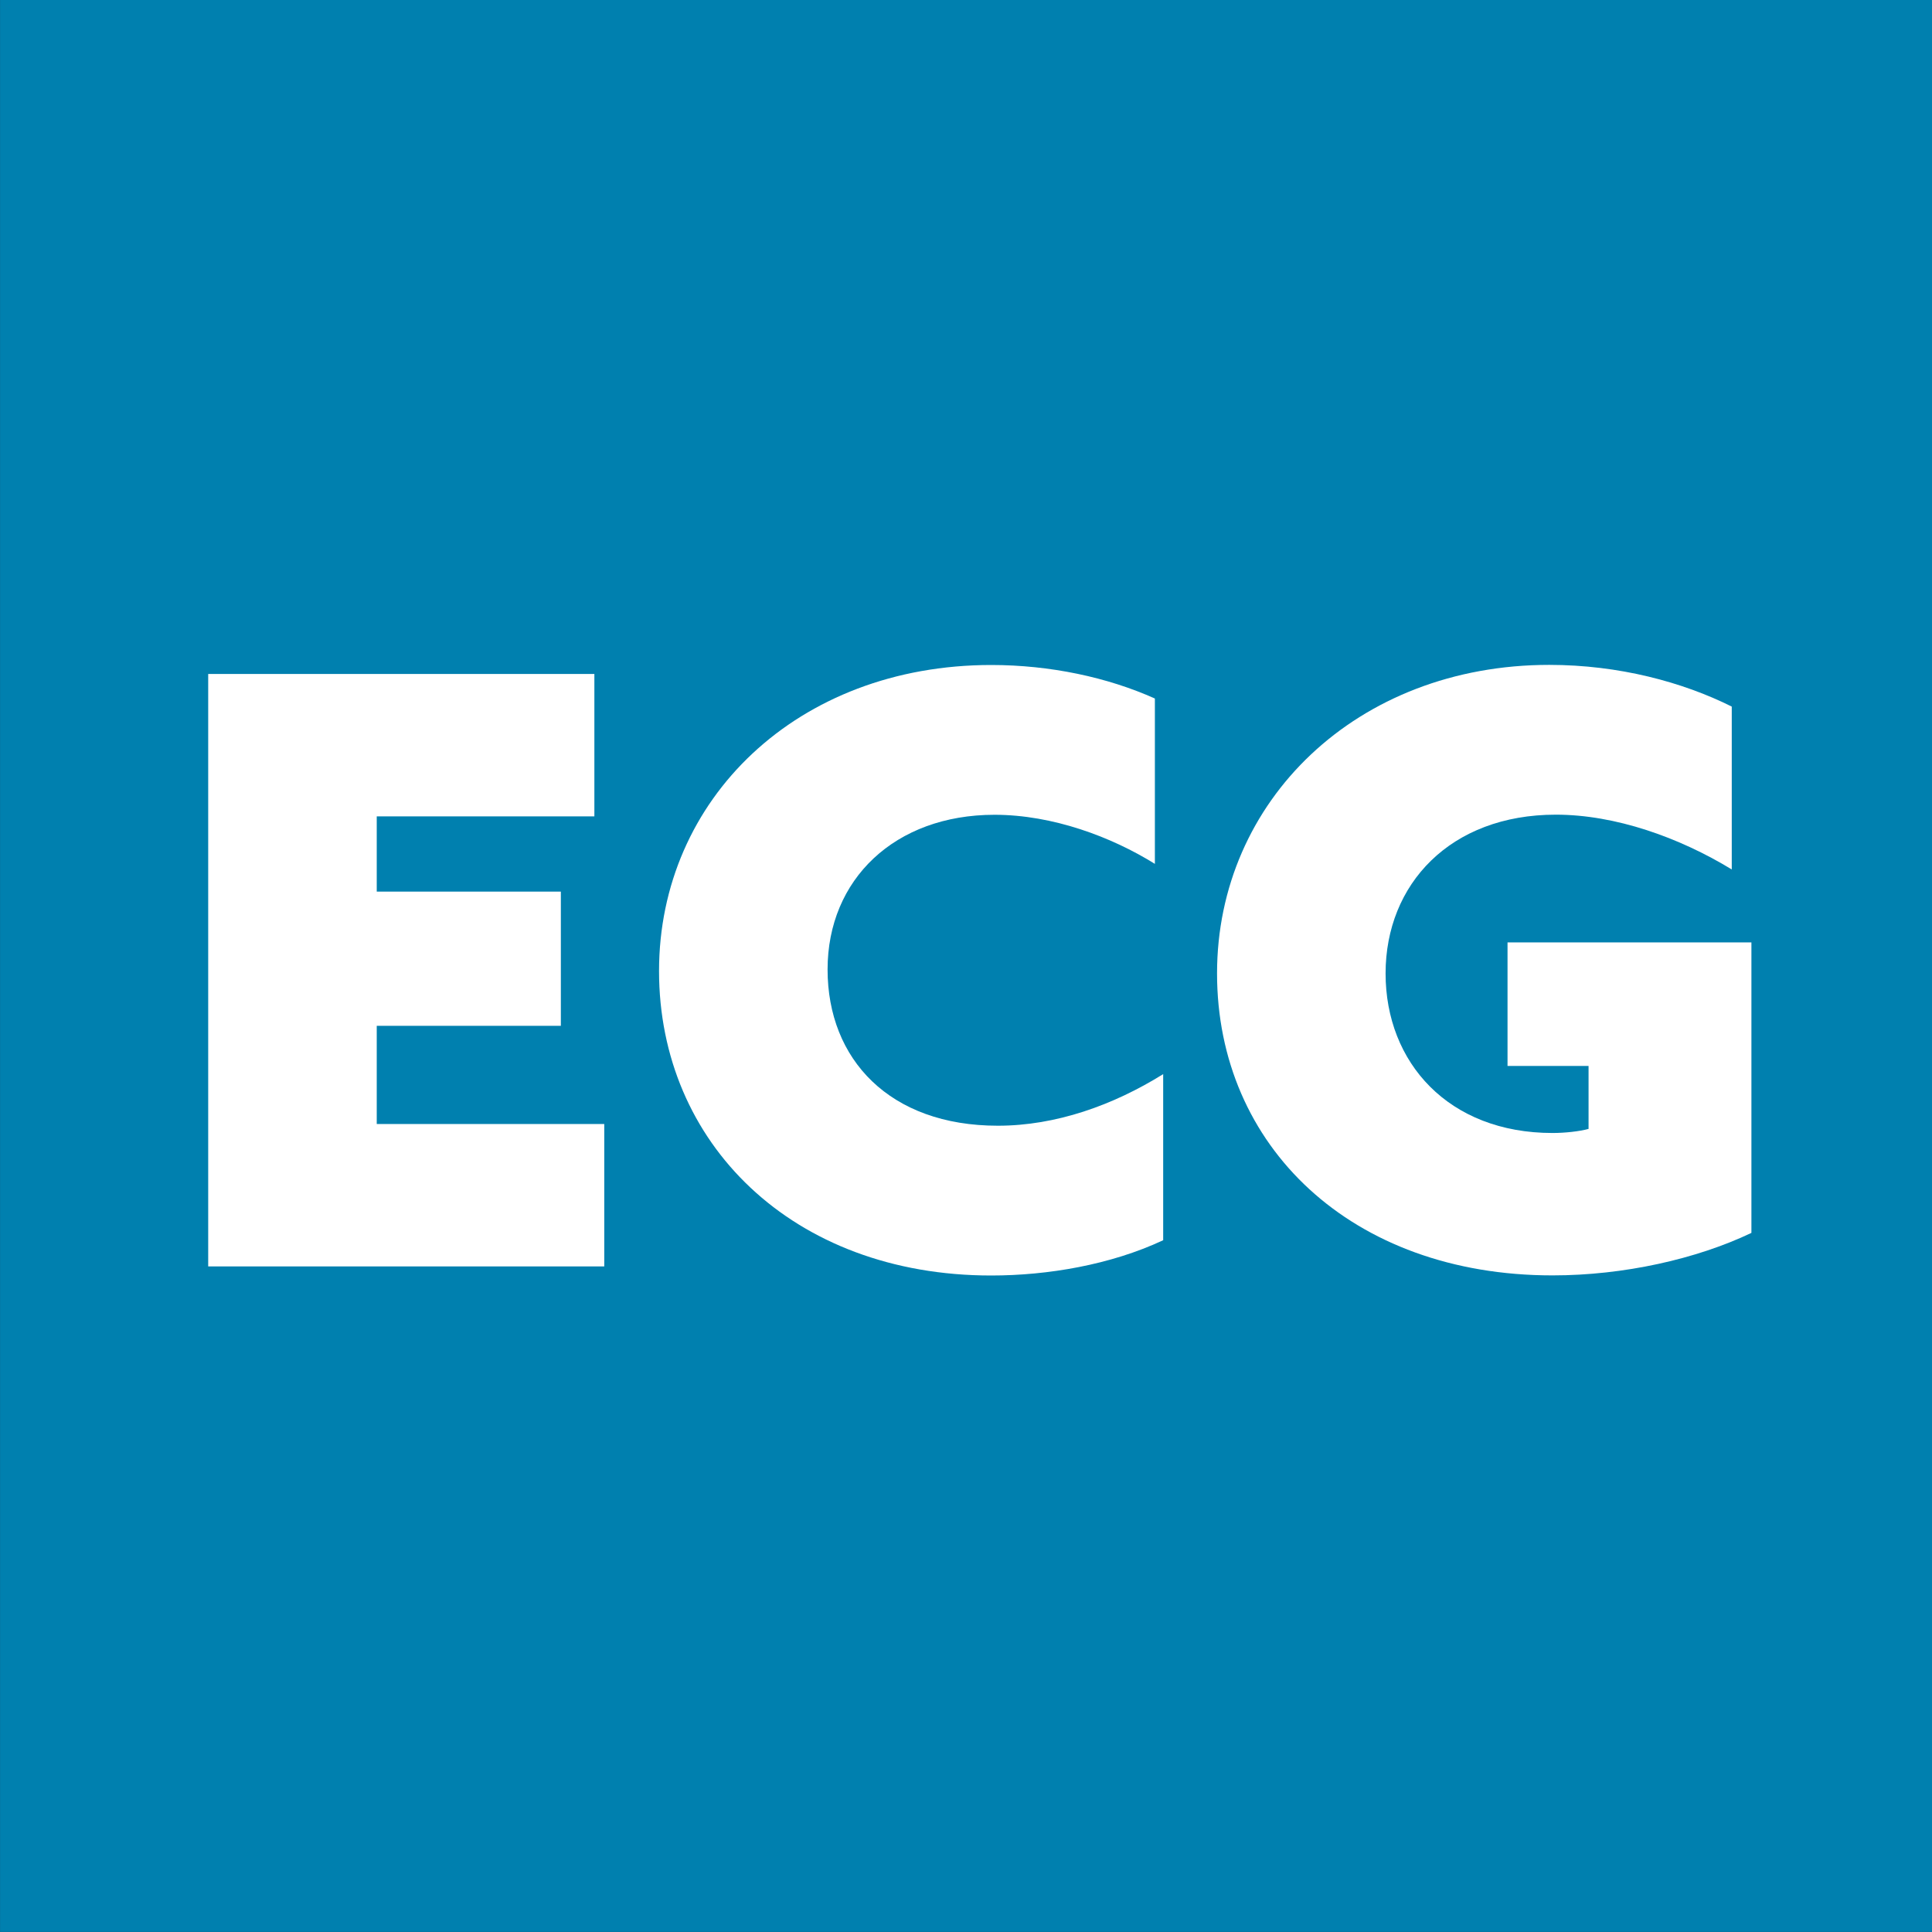
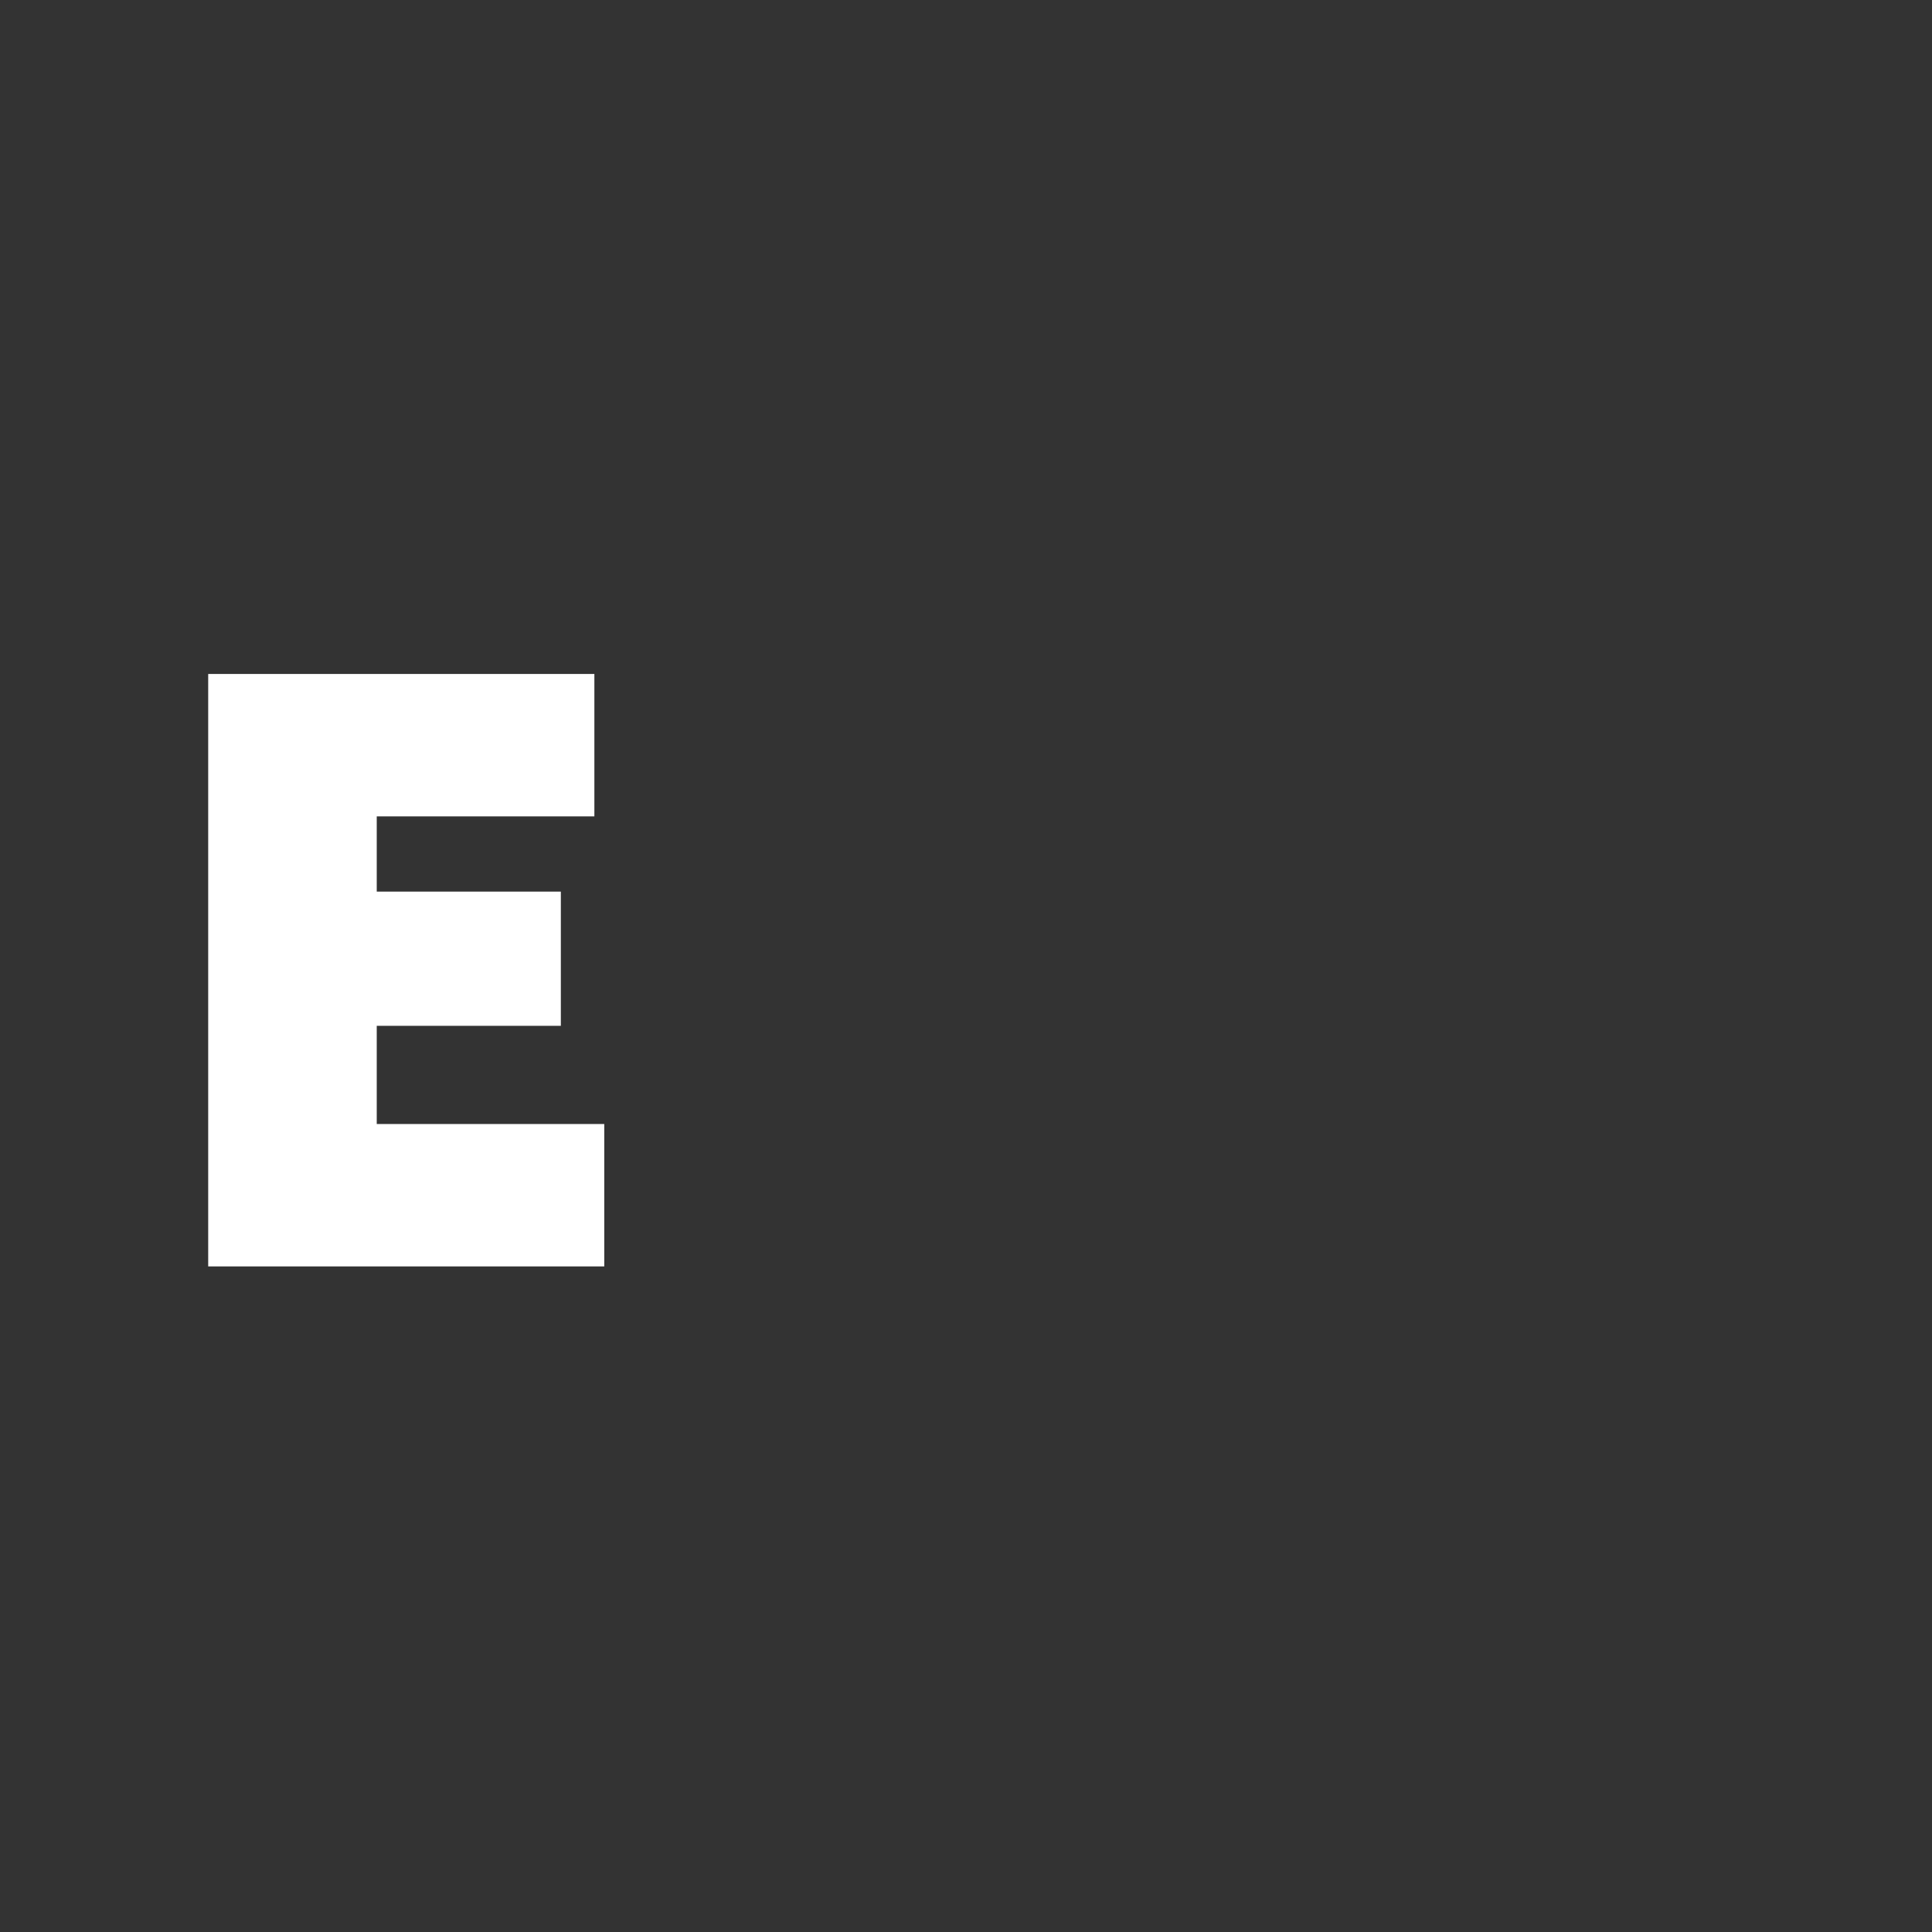
<svg xmlns="http://www.w3.org/2000/svg" width="100%" height="100%" viewBox="0 0 170 170" version="1.1" xml:space="preserve" style="fill-rule:evenodd;clip-rule:evenodd;stroke-linejoin:round;stroke-miterlimit:2;">
  <rect x="0" y="0" width="170" height="170" fill="#333333" stroke="none" />
  <g transform="matrix(1,0,0,1,-15.356,-133.153)">
    <g transform="matrix(0.998,0,0,2.012,-0.957,93.556)">
-       <rect x="16.35" y="19.68" width="170.39" height="84.49" style="fill:rgb(0,128,175);" />
-     </g>
+       </g>
    <g transform="matrix(1,0,0,1,-0.994,156.897)">
      <path d="M34.66,35.56L68.65,35.56L68.65,48.09L49.5,48.09L49.5,54.71L65.7,54.71L65.7,66.52L49.5,66.52L49.5,75.16L69.52,75.16L69.52,87.69L34.67,87.69L34.67,35.56L34.66,35.56Z" style="fill:white;fill-rule:nonzero;" />
    </g>
    <g transform="matrix(1,0,0,1,-0.994,156.897)">
-       <path d="M118.69,85.39C114.08,87.55 108.54,88.49 103.57,88.49C86.07,88.49 74.34,76.82 74.34,61.7C74.34,46.58 86.51,34.77 103.57,34.77C108.75,34.77 113.8,35.85 117.97,37.72L117.97,52.27C114.15,49.89 108.97,47.95 103.86,47.95C95.08,47.95 89.17,53.64 89.17,61.56C89.17,69.48 94.64,75.31 104.15,75.31C109.26,75.31 114.3,73.51 118.7,70.77L118.7,85.39L118.69,85.39Z" style="fill:white;fill-rule:nonzero;" />
-     </g>
+       </g>
    <g transform="matrix(1,0,0,1,-0.994,156.897)">
-       <path d="M170.46,84.74C165.64,87.04 159.23,88.48 152.96,88.48C135.25,88.48 123.44,77.1 123.44,61.91C123.44,46.72 135.75,34.76 152.67,34.76C158.79,34.76 164.41,36.27 168.73,38.43L168.73,52.76C164.12,49.95 158.5,47.94 153.25,47.94C143.96,47.94 138.27,54.06 138.27,61.91C138.27,69.76 143.81,75.95 152.96,75.95C154.04,75.95 155.34,75.81 156.13,75.59L156.13,70.05L149,70.05L149,59.18L170.46,59.18L170.46,84.74Z" style="fill:white;fill-rule:nonzero;" />
-     </g>
+       </g>
  </g>
</svg>